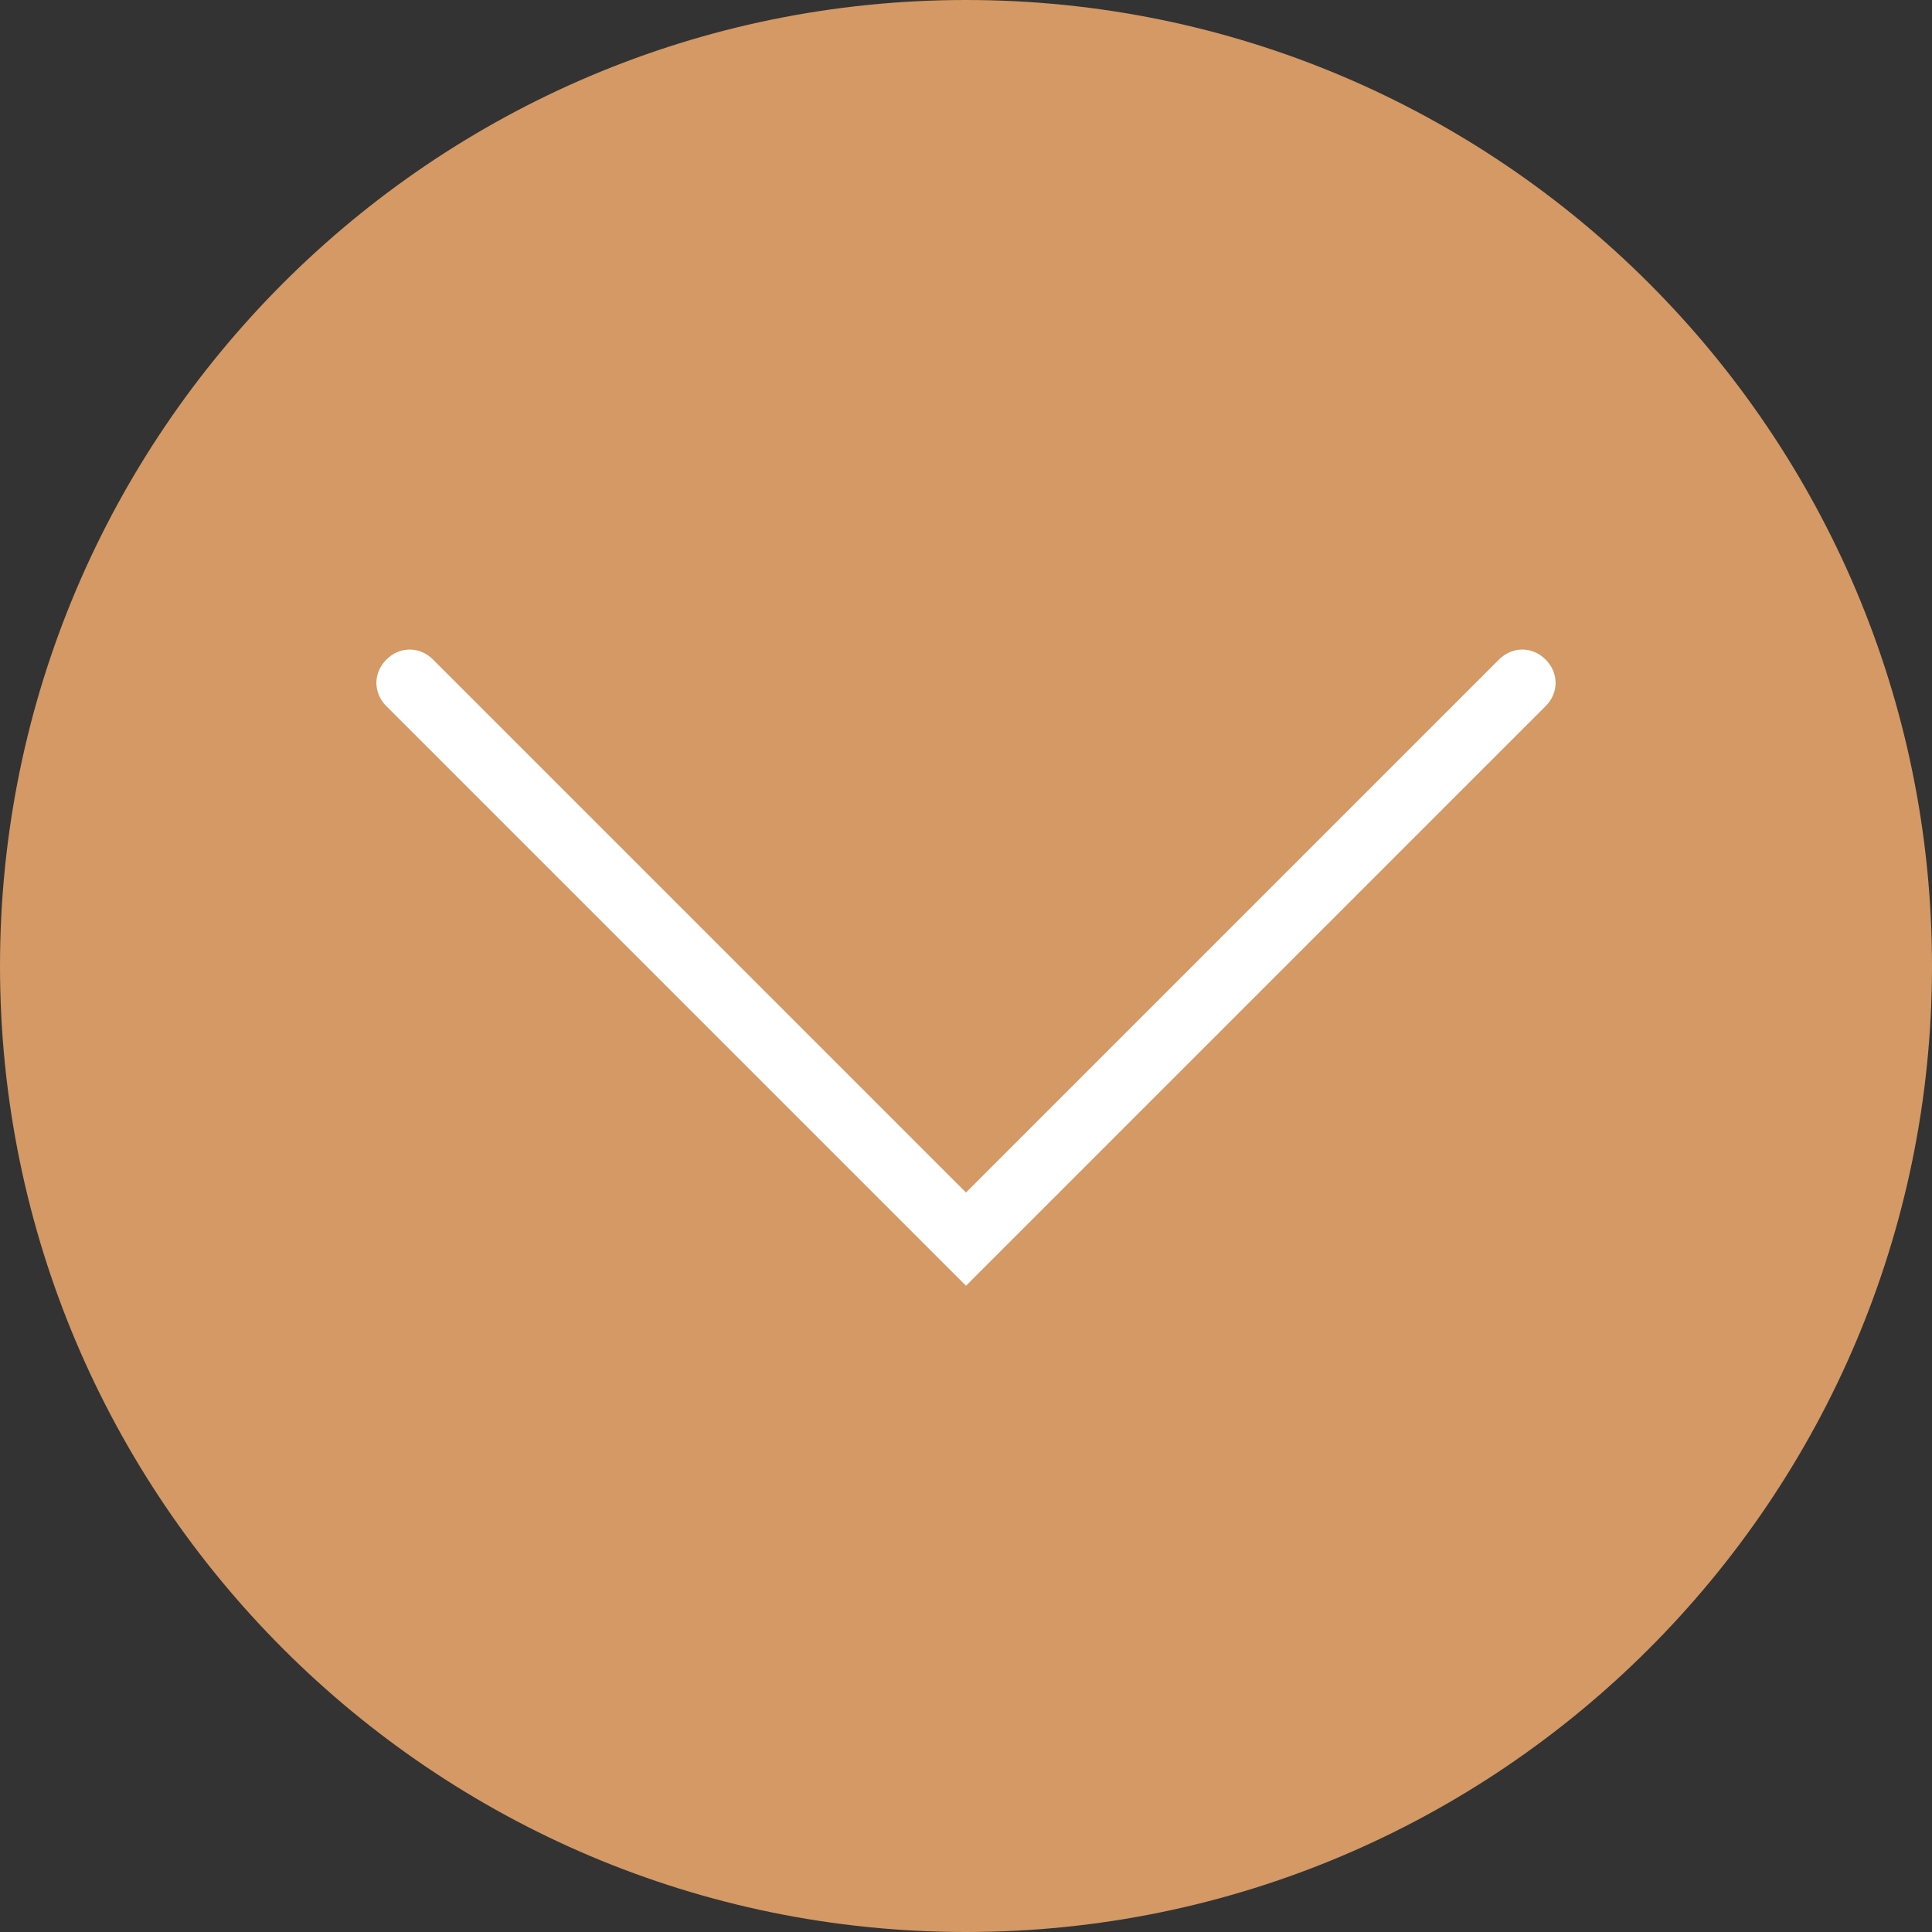
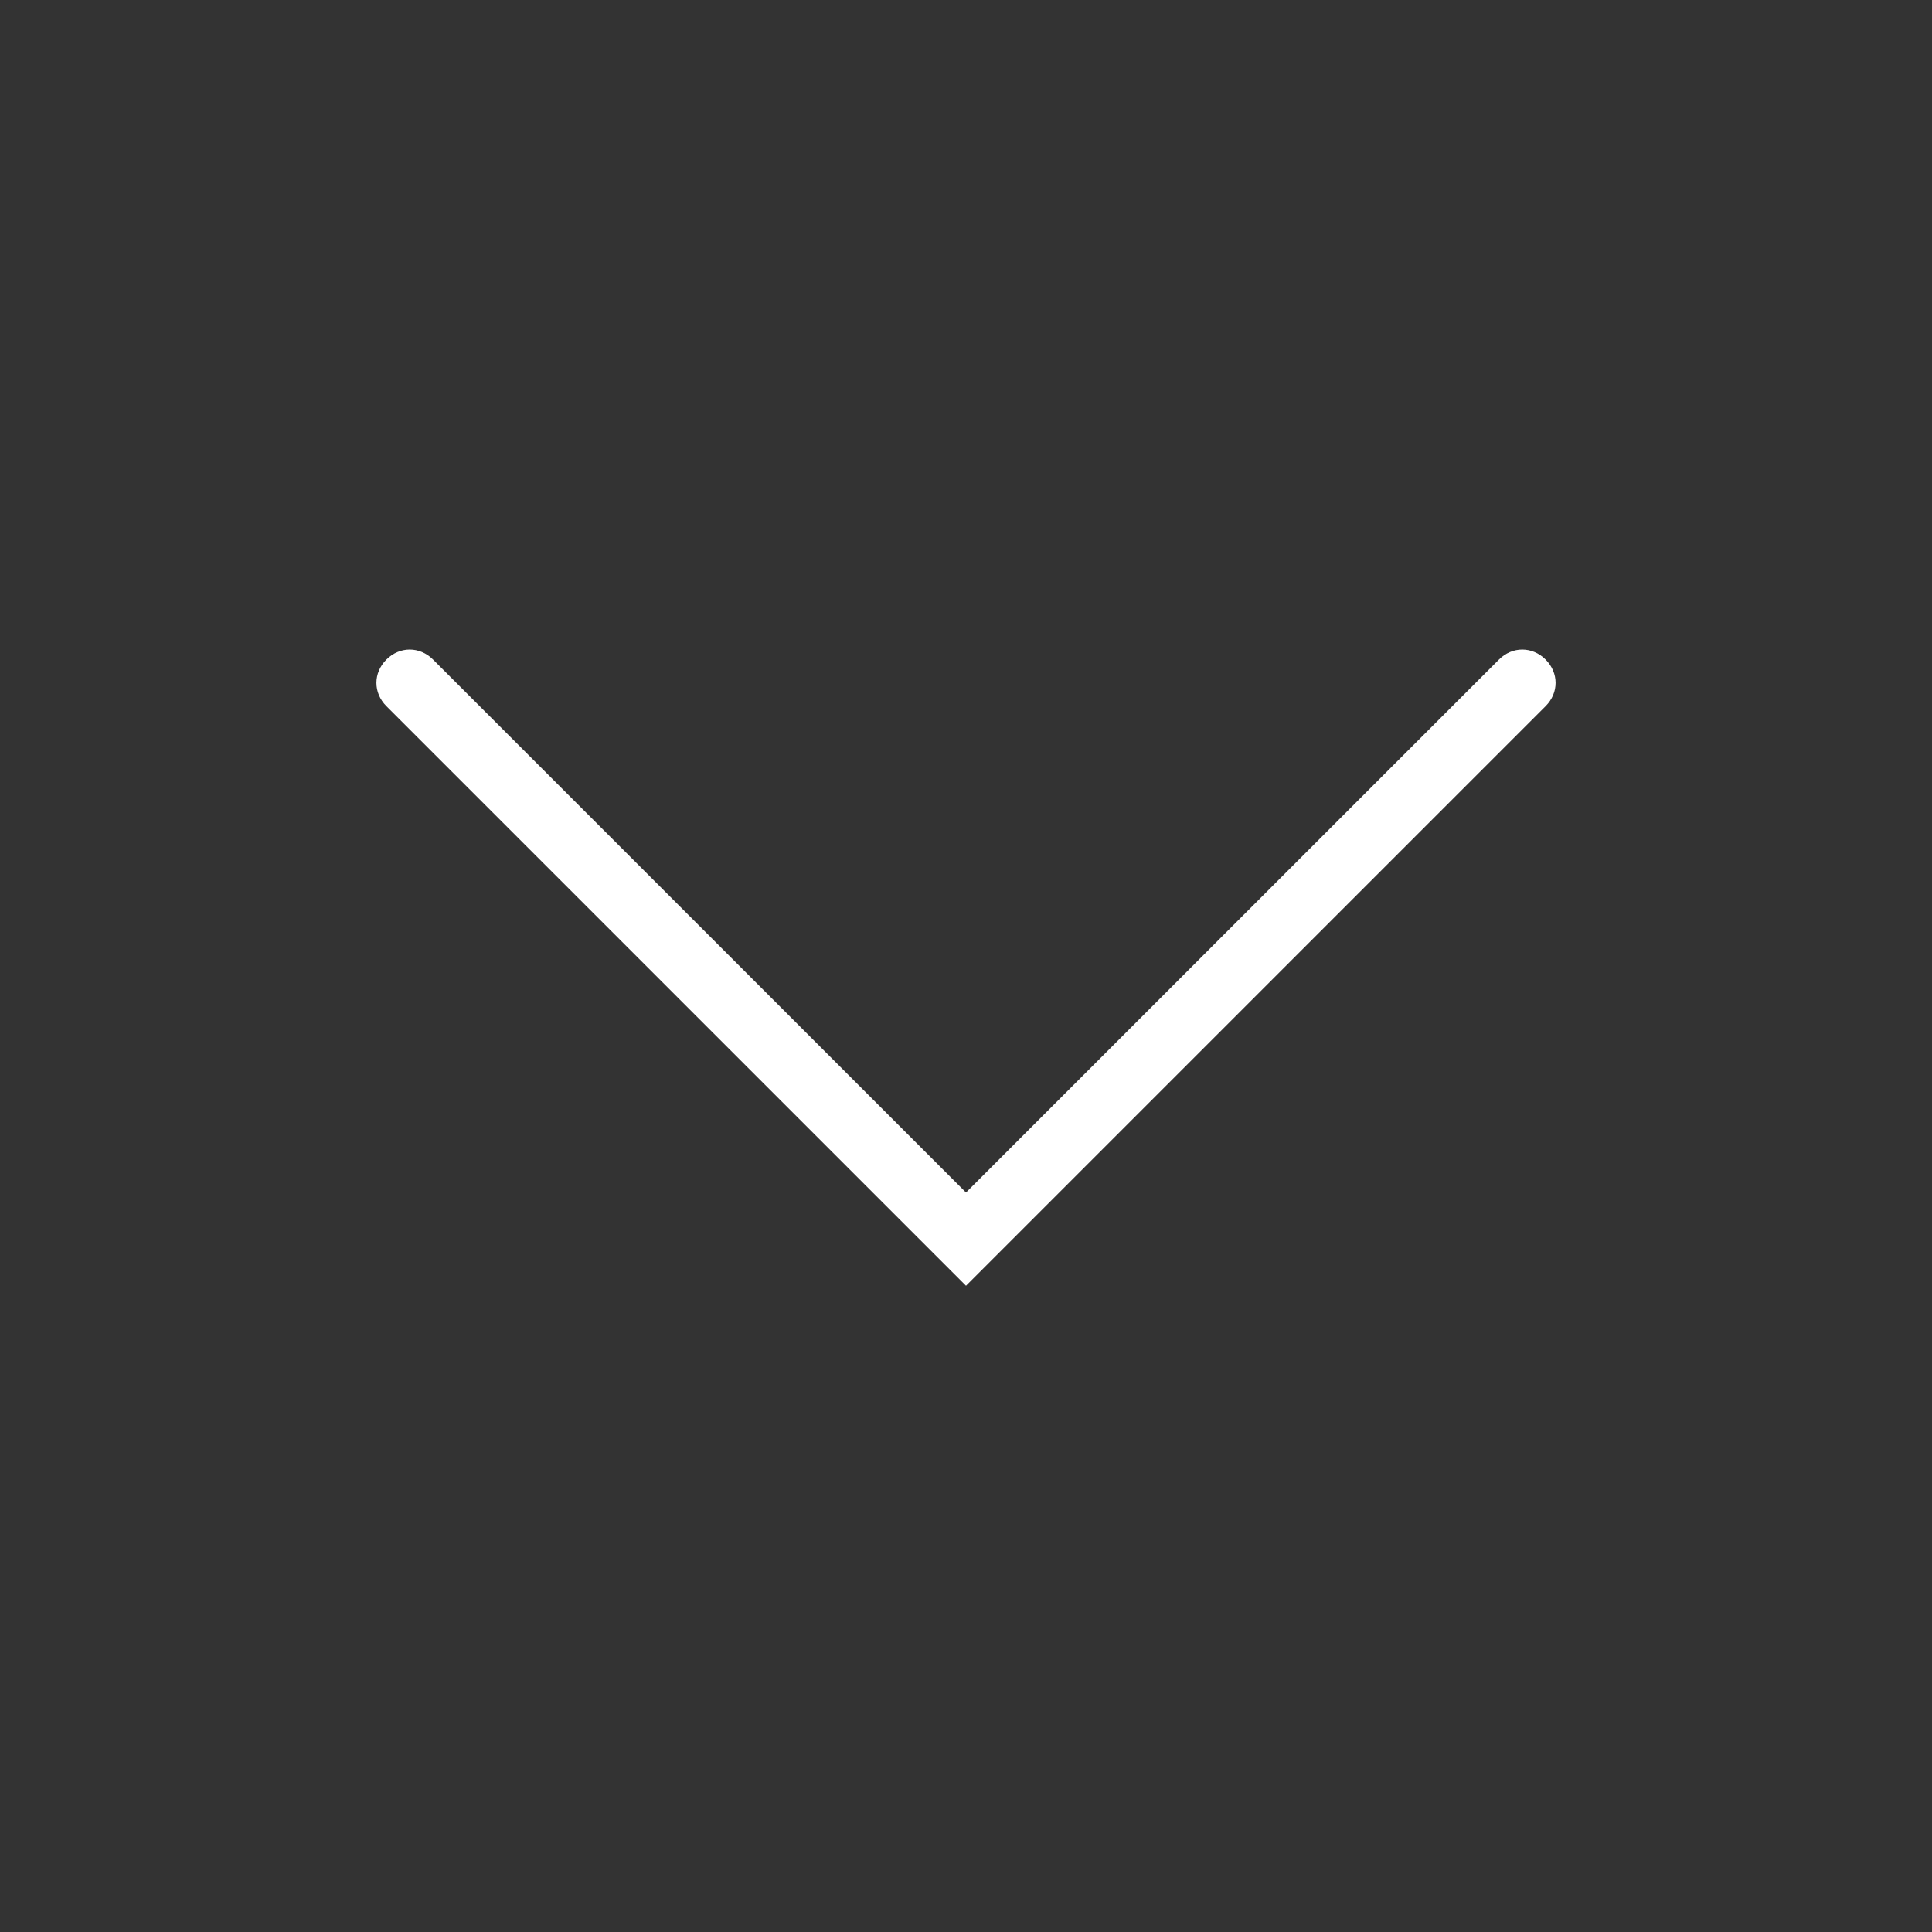
<svg xmlns="http://www.w3.org/2000/svg" id="Слой_1" viewBox="0 0 29 29">
  <rect x="0" y="0" width="29" height="29" fill="#333333" stroke="none" />
  <style>
        .st0{fill:#d49964}.st1{fill:#fff}
    </style>
-   <path class="st0" d="M14.5 0C22.5 0 29 6.5 29 14.5S22.5 29 14.5 29 0 22.5 0 14.5 6.5 0 14.5 0z" />
  <path class="st1" d="M23.2 9.9c-.2-.2-.5-.2-.7 0l-8 8-8-8c-.2-.2-.5-.2-.7 0-.2.2-.2.5 0 .7l8.7 8.7 8.7-8.7c.2-.2.2-.5 0-.7z" />
</svg>